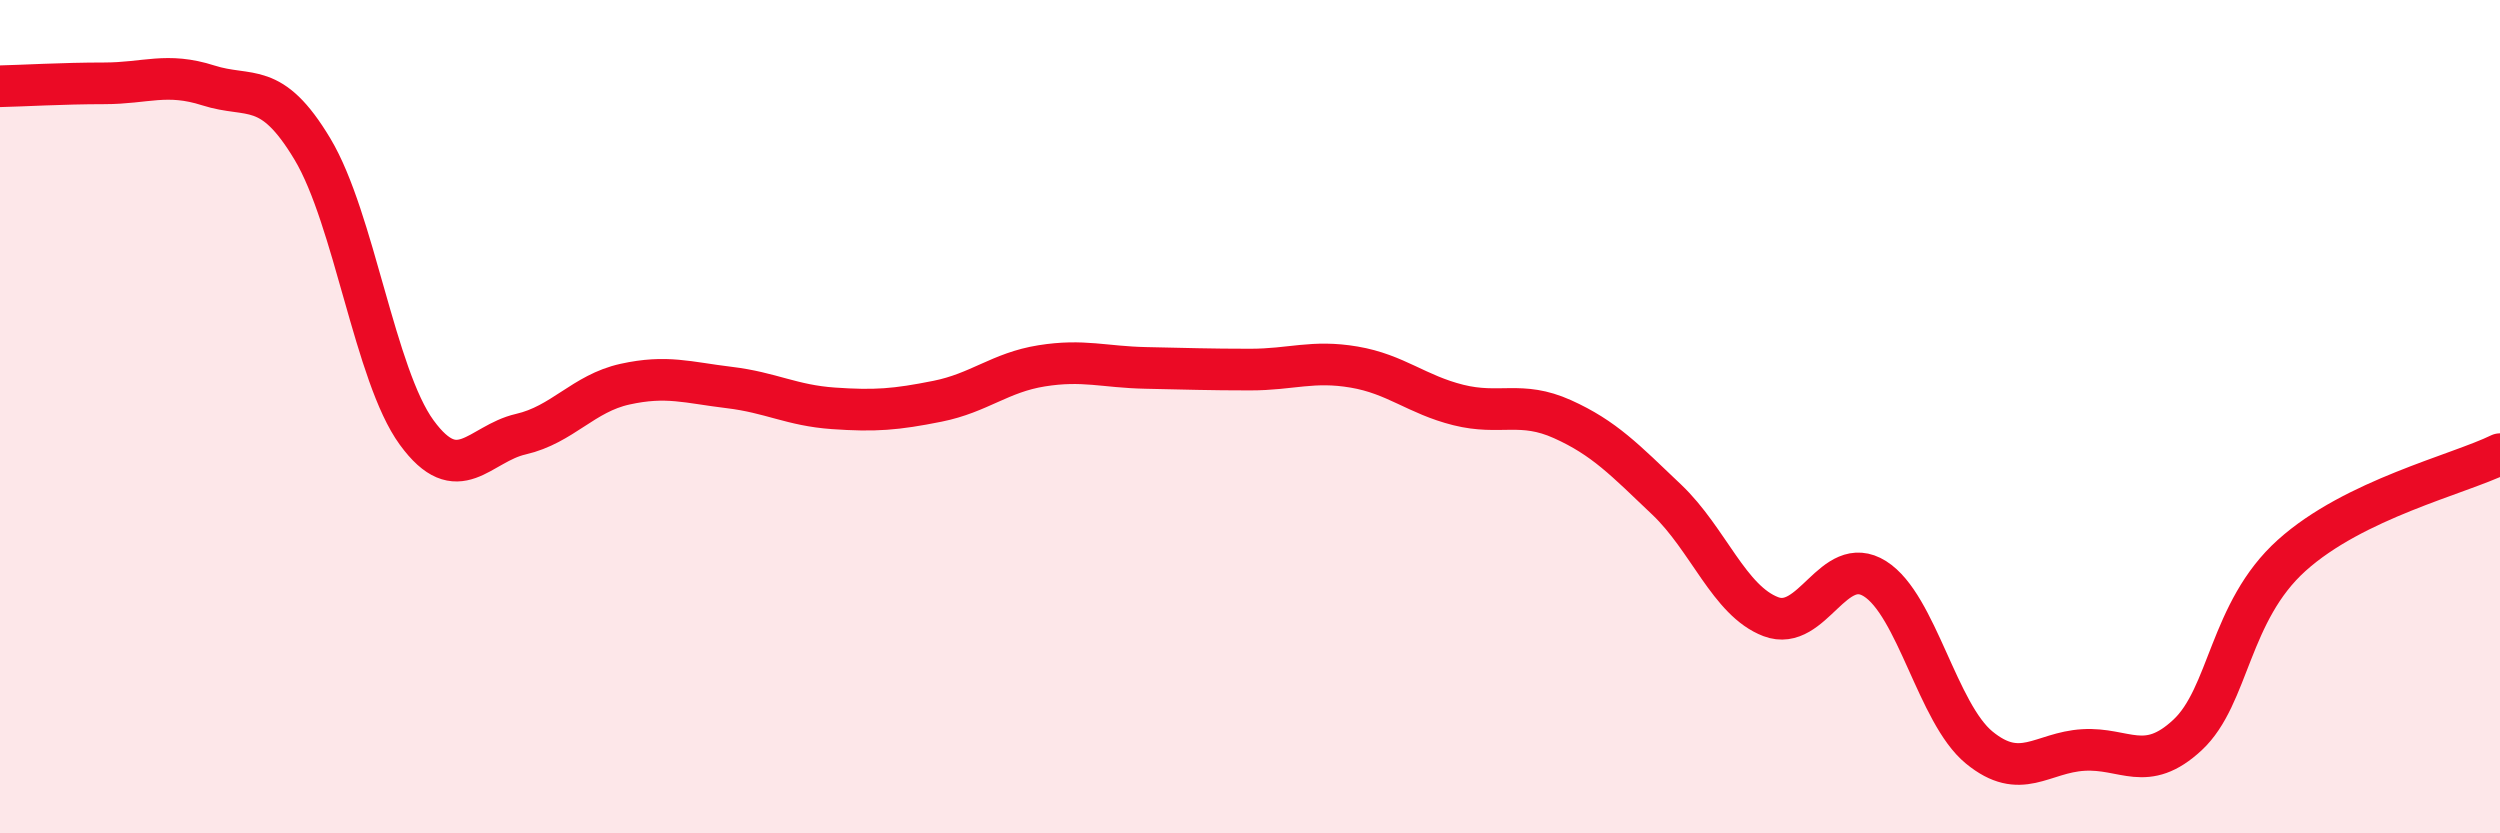
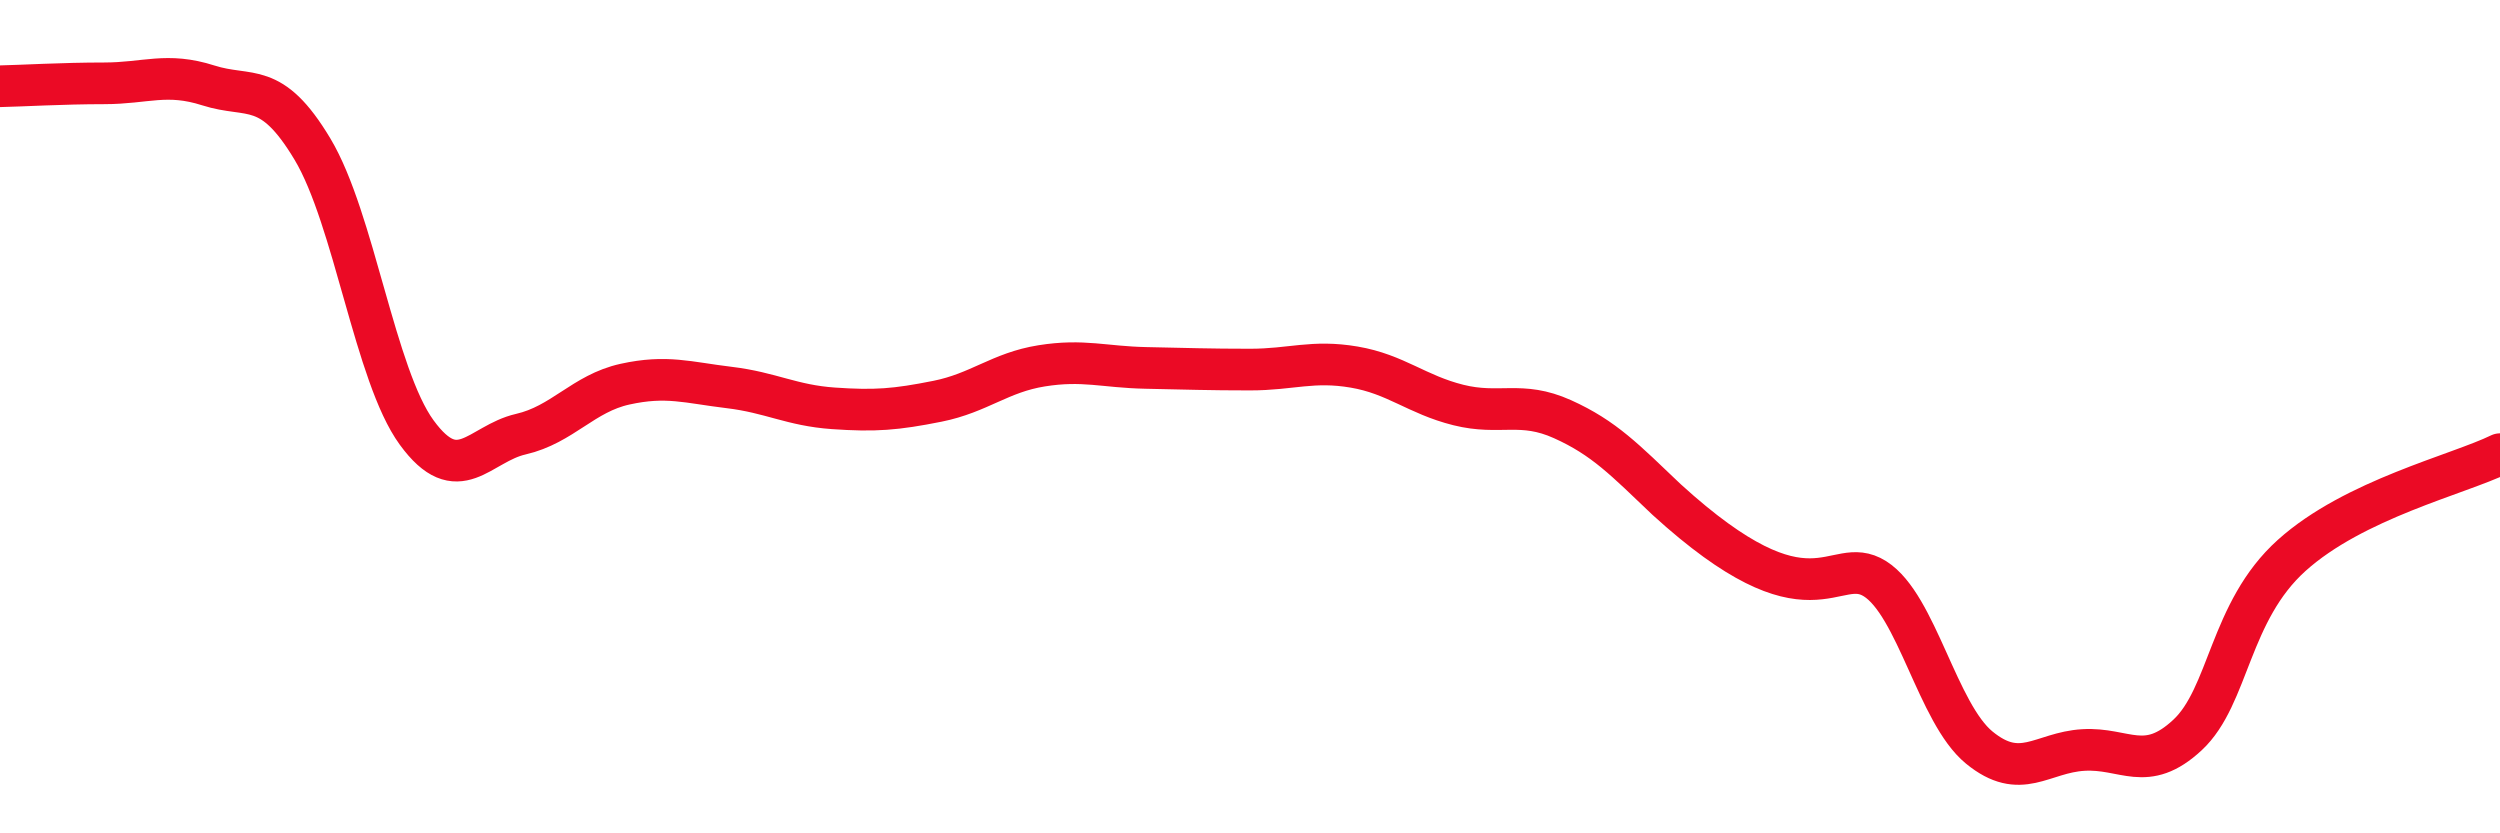
<svg xmlns="http://www.w3.org/2000/svg" width="60" height="20" viewBox="0 0 60 20">
-   <path d="M 0,2.07 C 0.5,2.06 1.5,2 2.5,2 C 3.5,2 4,1.73 5,2.05 C 6,2.37 6.5,1.91 7.5,3.58 C 8.5,5.25 9,9.01 10,10.38 C 11,11.75 11.5,10.65 12.5,10.42 C 13.5,10.19 14,9.44 15,9.22 C 16,9 16.5,9.18 17.5,9.3 C 18.5,9.42 19,9.73 20,9.8 C 21,9.87 21.5,9.83 22.5,9.63 C 23.5,9.43 24,8.94 25,8.78 C 26,8.62 26.5,8.81 27.5,8.83 C 28.5,8.85 29,8.87 30,8.87 C 31,8.87 31.5,8.64 32.5,8.81 C 33.5,8.98 34,9.47 35,9.72 C 36,9.97 36.5,9.61 37.5,10.06 C 38.5,10.51 39,11.04 40,11.99 C 41,12.94 41.5,14.42 42.5,14.8 C 43.5,15.18 44,13.26 45,13.89 C 46,14.52 46.5,17.12 47.5,17.94 C 48.5,18.76 49,18.06 50,18 C 51,17.94 51.5,18.57 52.5,17.64 C 53.5,16.71 53.5,14.68 55,13.33 C 56.5,11.98 59,11.39 60,10.9L60 20L0 20Z" fill="#EB0A25" opacity="0.1" stroke-linecap="round" stroke-linejoin="round" />
-   <path d="M 0,2.07 C 0.5,2.06 1.5,2 2.5,2 C 3.5,2 4,1.73 5,2.05 C 6,2.37 6.5,1.91 7.5,3.58 C 8.5,5.25 9,9.01 10,10.38 C 11,11.75 11.5,10.65 12.5,10.42 C 13.5,10.19 14,9.44 15,9.22 C 16,9 16.5,9.18 17.5,9.3 C 18.5,9.42 19,9.73 20,9.8 C 21,9.87 21.5,9.83 22.5,9.63 C 23.5,9.43 24,8.94 25,8.78 C 26,8.62 26.5,8.81 27.5,8.83 C 28.5,8.85 29,8.87 30,8.87 C 31,8.87 31.5,8.64 32.5,8.81 C 33.5,8.98 34,9.47 35,9.72 C 36,9.97 36.5,9.61 37.5,10.06 C 38.5,10.51 39,11.04 40,11.99 C 41,12.94 41.5,14.42 42.5,14.8 C 43.5,15.18 44,13.26 45,13.89 C 46,14.52 46.5,17.12 47.5,17.94 C 48.5,18.76 49,18.06 50,18 C 51,17.94 51.5,18.57 52.5,17.64 C 53.5,16.71 53.5,14.68 55,13.33 C 56.5,11.98 59,11.39 60,10.9" stroke="#EB0A25" stroke-width="1" fill="none" stroke-linecap="round" stroke-linejoin="round" />
+   <path d="M 0,2.07 C 0.5,2.06 1.5,2 2.5,2 C 3.5,2 4,1.73 5,2.05 C 6,2.37 6.5,1.91 7.5,3.58 C 8.5,5.25 9,9.01 10,10.38 C 11,11.75 11.5,10.65 12.5,10.42 C 13.5,10.19 14,9.44 15,9.22 C 16,9 16.5,9.18 17.5,9.3 C 18.5,9.42 19,9.73 20,9.8 C 21,9.87 21.5,9.83 22.5,9.63 C 23.5,9.43 24,8.94 25,8.78 C 26,8.62 26.5,8.81 27.5,8.83 C 28.5,8.85 29,8.87 30,8.87 C 31,8.87 31.5,8.64 32.5,8.81 C 33.5,8.98 34,9.47 35,9.72 C 36,9.97 36.5,9.61 37.5,10.06 C 38.5,10.51 39,11.04 40,11.99 C 43.5,15.18 44,13.26 45,13.89 C 46,14.52 46.5,17.12 47.5,17.94 C 48.5,18.76 49,18.06 50,18 C 51,17.94 51.5,18.57 52.5,17.64 C 53.5,16.71 53.5,14.68 55,13.33 C 56.5,11.98 59,11.39 60,10.9" stroke="#EB0A25" stroke-width="1" fill="none" stroke-linecap="round" stroke-linejoin="round" />
</svg>